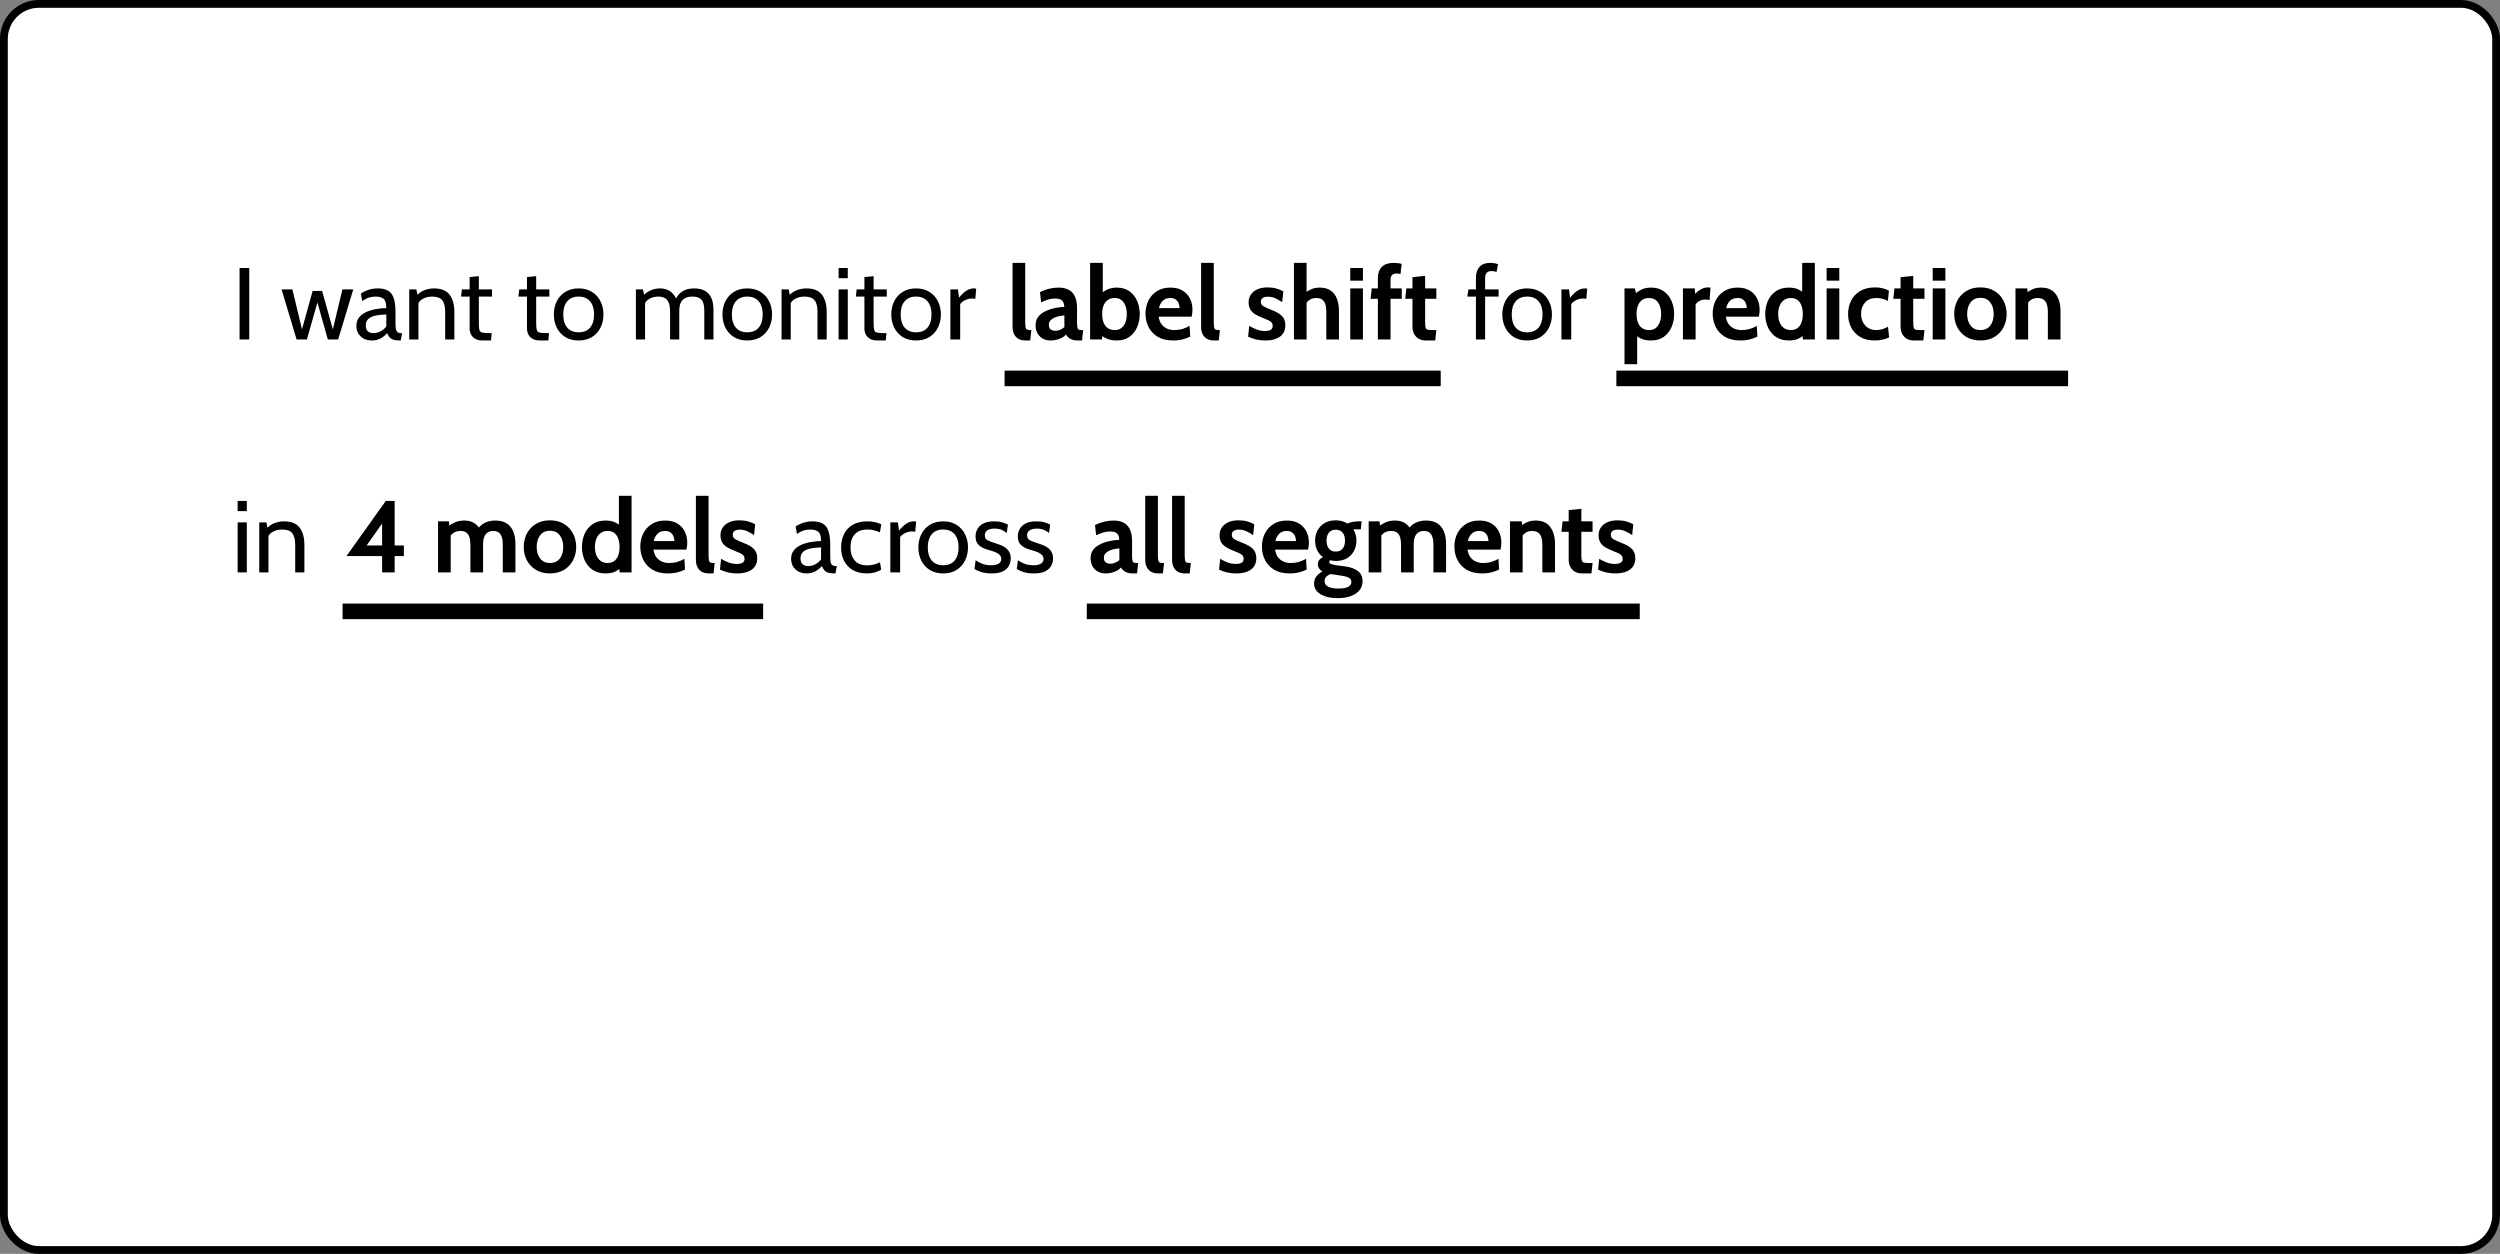
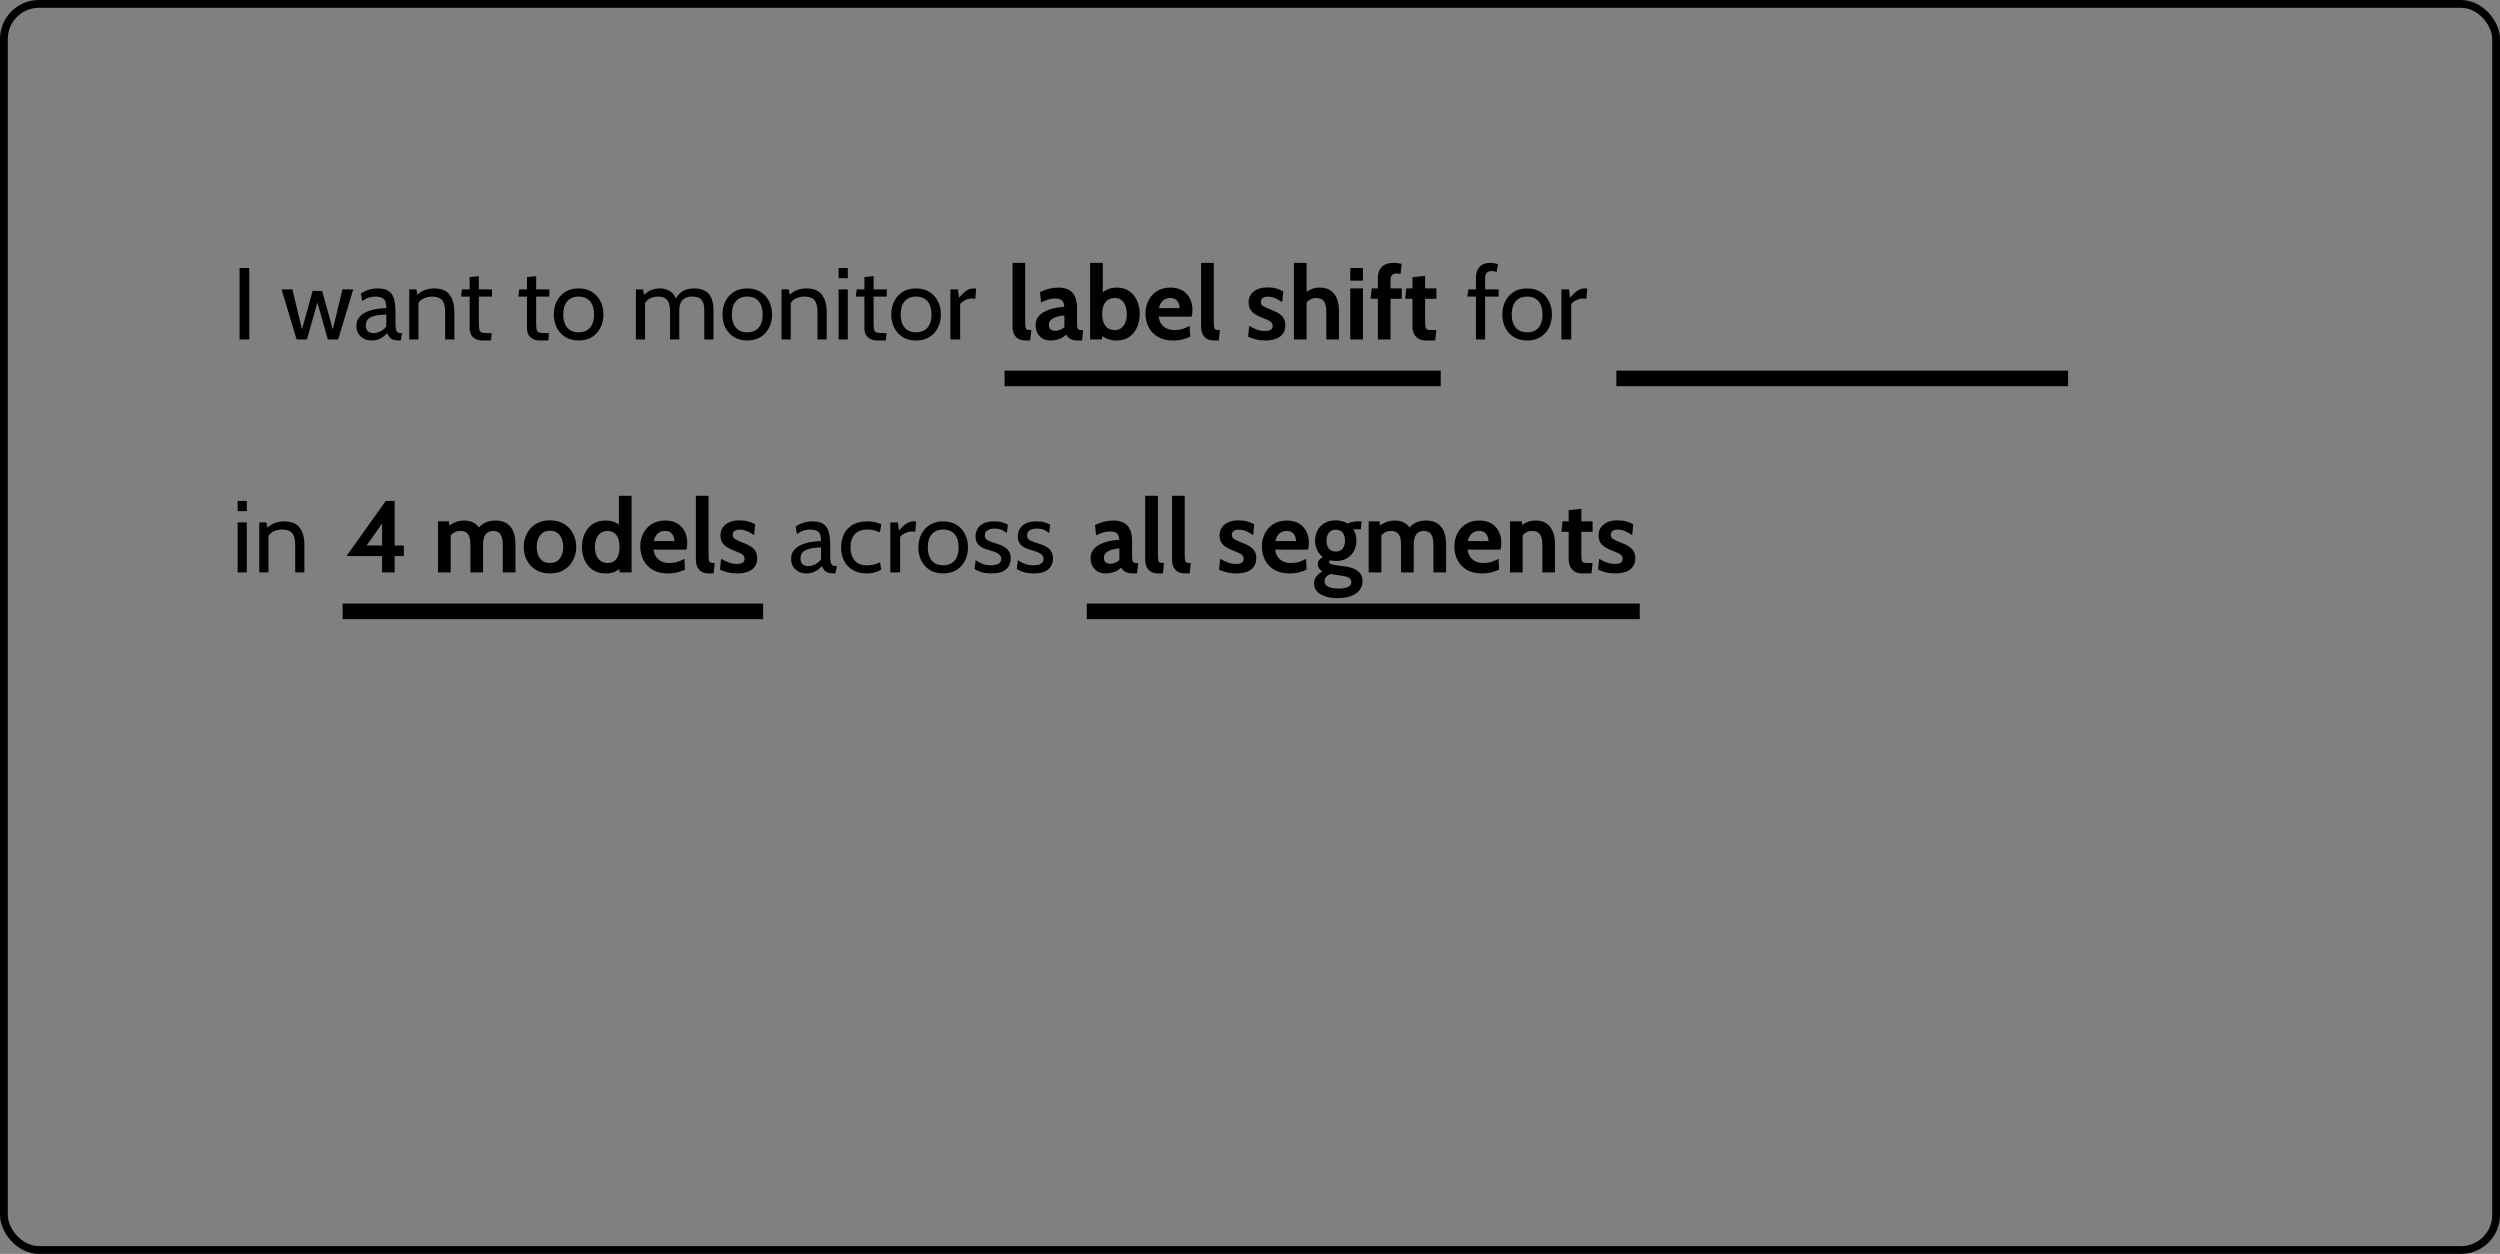
<svg xmlns="http://www.w3.org/2000/svg" width="321" height="161" viewBox="0 0 321 161" fill="none">
  <rect x="0" y="0" width="321" height="161" fill="#808080" stroke="none" />
-   <rect x="0.5" y="0.5" width="320" height="160" rx="4.5" fill="white" />
  <path d="M30.76 43.587V34.41H32.005V43.587H30.76ZM38.082 43.587L36.155 37.163H37.544L38.777 42.289L40.14 37.359H41.359L42.736 42.289L43.968 37.163H45.358L43.418 43.587H42.094L40.756 38.841L39.406 43.587H38.082ZM47.74 43.718C47.343 43.718 46.995 43.637 46.698 43.475C46.401 43.314 46.169 43.093 46.003 42.813C45.842 42.534 45.761 42.215 45.761 41.856C45.761 41.494 45.839 41.183 45.997 40.925C46.158 40.663 46.373 40.447 46.639 40.276C46.91 40.102 47.212 39.964 47.544 39.864C47.876 39.759 48.219 39.684 48.573 39.641C48.931 39.593 49.274 39.566 49.602 39.562C49.602 38.95 49.482 38.55 49.242 38.362C49.001 38.175 48.654 38.081 48.199 38.081C47.959 38.081 47.701 38.118 47.426 38.192C47.155 38.266 46.849 38.421 46.508 38.657L46.337 37.7C46.595 37.504 46.917 37.344 47.301 37.222C47.686 37.095 48.09 37.032 48.514 37.032C49.056 37.032 49.493 37.128 49.825 37.32C50.157 37.508 50.4 37.827 50.553 38.277C50.706 38.727 50.782 39.339 50.782 40.113V41.424C50.782 41.73 50.795 41.983 50.821 42.184C50.852 42.381 50.917 42.529 51.018 42.63C51.123 42.726 51.289 42.774 51.516 42.774H51.634L51.451 43.718H51.359C50.979 43.718 50.684 43.681 50.474 43.607C50.269 43.532 50.111 43.425 50.002 43.285C49.893 43.145 49.794 42.975 49.707 42.774C49.467 43.054 49.182 43.281 48.855 43.456C48.527 43.631 48.156 43.718 47.74 43.718ZM47.963 42.774C48.278 42.774 48.582 42.695 48.874 42.538C49.172 42.381 49.414 42.171 49.602 41.909V40.375C48.977 40.397 48.47 40.458 48.081 40.558C47.697 40.659 47.415 40.81 47.236 41.011C47.056 41.212 46.967 41.472 46.967 41.791C46.967 42.136 47.059 42.387 47.242 42.545C47.43 42.698 47.67 42.774 47.963 42.774ZM52.545 43.587V37.163H53.463L53.699 38.395L53.24 38.199C53.672 37.718 54.094 37.403 54.505 37.255C54.92 37.106 55.324 37.032 55.718 37.032C56.657 37.032 57.328 37.303 57.73 37.844C58.136 38.386 58.34 39.121 58.34 40.047V43.587H57.16V40.047C57.16 39.365 57.033 38.867 56.78 38.553C56.526 38.238 56.093 38.081 55.482 38.081C55.049 38.081 54.651 38.177 54.289 38.369C53.93 38.557 53.694 38.858 53.581 39.274L53.725 38.553V43.587H52.545ZM61.982 43.718C61.575 43.718 61.25 43.644 61.005 43.495C60.76 43.347 60.581 43.157 60.467 42.925C60.358 42.689 60.303 42.442 60.303 42.184V38.081H59.202L59.307 37.163H60.303V35.576L61.483 35.458V37.163H63.175V38.081H61.483V41.463C61.483 41.874 61.507 42.171 61.556 42.355C61.604 42.538 61.722 42.654 61.91 42.702C62.102 42.75 62.41 42.774 62.834 42.774H63.135L63.044 43.718H61.982ZM69.343 43.718C68.937 43.718 68.611 43.644 68.367 43.495C68.122 43.347 67.943 43.157 67.829 42.925C67.72 42.689 67.665 42.442 67.665 42.184V38.081H66.564L66.669 37.163H67.665V35.576L68.845 35.458V37.163H70.537V38.081H68.845V41.463C68.845 41.874 68.869 42.171 68.917 42.355C68.965 42.538 69.083 42.654 69.271 42.702C69.464 42.75 69.772 42.774 70.196 42.774H70.497L70.405 43.718H69.343ZM74.299 43.718C73.626 43.718 73.052 43.569 72.575 43.272C72.103 42.971 71.74 42.569 71.487 42.066C71.238 41.559 71.113 40.995 71.113 40.375C71.113 39.754 71.238 39.193 71.487 38.69C71.74 38.183 72.103 37.781 72.575 37.484C73.052 37.182 73.626 37.032 74.299 37.032C74.968 37.032 75.54 37.182 76.017 37.484C76.493 37.781 76.856 38.183 77.105 38.69C77.358 39.193 77.485 39.754 77.485 40.375C77.485 40.995 77.358 41.559 77.105 42.066C76.856 42.569 76.493 42.971 76.017 43.272C75.54 43.569 74.968 43.718 74.299 43.718ZM74.299 42.669C74.937 42.669 75.427 42.468 75.768 42.066C76.109 41.66 76.279 41.096 76.279 40.375C76.279 39.654 76.109 39.092 75.768 38.69C75.427 38.284 74.937 38.081 74.299 38.081C73.666 38.081 73.176 38.284 72.831 38.69C72.49 39.092 72.32 39.654 72.32 40.375C72.32 41.096 72.49 41.66 72.831 42.066C73.176 42.468 73.666 42.669 74.299 42.669ZM81.647 43.587V37.163H82.564L82.8 38.395L82.355 38.185C82.757 37.753 83.148 37.453 83.528 37.287C83.908 37.117 84.308 37.032 84.728 37.032C85.042 37.032 85.344 37.084 85.632 37.189C85.925 37.289 86.187 37.469 86.419 37.727C86.655 37.98 86.843 38.334 86.983 38.788L86.655 38.644C86.847 38.146 87.142 37.753 87.54 37.464C87.937 37.176 88.473 37.032 89.146 37.032C89.683 37.032 90.135 37.132 90.503 37.333C90.87 37.53 91.145 37.834 91.329 38.244C91.516 38.651 91.611 39.169 91.611 39.798V43.587H90.43V39.811C90.43 39.208 90.312 38.769 90.076 38.493C89.841 38.218 89.456 38.081 88.923 38.081C88.547 38.081 88.246 38.139 88.018 38.258C87.791 38.371 87.618 38.52 87.5 38.703C87.387 38.887 87.31 39.081 87.271 39.287C87.236 39.492 87.219 39.684 87.219 39.864V43.587H86.038V40.047C86.038 39.523 85.975 39.118 85.848 38.834C85.722 38.55 85.545 38.354 85.317 38.244C85.09 38.135 84.828 38.081 84.531 38.081C84.098 38.081 83.711 38.177 83.371 38.369C83.03 38.557 82.8 38.858 82.682 39.274L82.826 38.631V43.587H81.647ZM95.949 43.718C95.276 43.718 94.702 43.569 94.225 43.272C93.753 42.971 93.391 42.569 93.137 42.066C92.888 41.559 92.764 40.995 92.764 40.375C92.764 39.754 92.888 39.193 93.137 38.69C93.391 38.183 93.753 37.781 94.225 37.484C94.702 37.182 95.276 37.032 95.949 37.032C96.618 37.032 97.191 37.182 97.667 37.484C98.143 37.781 98.506 38.183 98.755 38.69C99.008 39.193 99.135 39.754 99.135 40.375C99.135 40.995 99.008 41.559 98.755 42.066C98.506 42.569 98.143 42.971 97.667 43.272C97.191 43.569 96.618 43.718 95.949 43.718ZM95.949 42.669C96.588 42.669 97.077 42.468 97.418 42.066C97.759 41.66 97.929 41.096 97.929 40.375C97.929 39.654 97.759 39.092 97.418 38.69C97.077 38.284 96.588 38.081 95.949 38.081C95.316 38.081 94.826 38.284 94.481 38.69C94.14 39.092 93.97 39.654 93.97 40.375C93.97 41.096 94.14 41.66 94.481 42.066C94.826 42.468 95.316 42.669 95.949 42.669ZM100.352 43.587V37.163H101.27L101.506 38.395L101.047 38.199C101.479 37.718 101.901 37.403 102.312 37.255C102.727 37.106 103.131 37.032 103.525 37.032C104.464 37.032 105.135 37.303 105.537 37.844C105.944 38.386 106.147 39.121 106.147 40.047V43.587H104.967V40.047C104.967 39.365 104.84 38.867 104.587 38.553C104.333 38.238 103.901 38.081 103.289 38.081C102.856 38.081 102.458 38.177 102.096 38.369C101.737 38.557 101.501 38.858 101.388 39.274L101.532 38.553V43.587H100.352ZM107.675 43.587V37.163H108.855V43.587H107.675ZM107.675 35.721V34.41H108.855V35.721H107.675ZM112.669 43.718C112.263 43.718 111.937 43.644 111.693 43.495C111.448 43.347 111.269 43.157 111.155 42.925C111.046 42.689 110.991 42.442 110.991 42.184V38.081H109.89L109.995 37.163H110.991V35.576L112.171 35.458V37.163H113.862V38.081H112.171V41.463C112.171 41.874 112.195 42.171 112.243 42.355C112.291 42.538 112.409 42.654 112.597 42.702C112.789 42.75 113.098 42.774 113.521 42.774H113.823L113.731 43.718H112.669ZM117.625 43.718C116.952 43.718 116.377 43.569 115.901 43.272C115.429 42.971 115.066 42.569 114.813 42.066C114.564 41.559 114.439 40.995 114.439 40.375C114.439 39.754 114.564 39.193 114.813 38.69C115.066 38.183 115.429 37.781 115.901 37.484C116.377 37.182 116.952 37.032 117.625 37.032C118.294 37.032 118.866 37.182 119.343 37.484C119.819 37.781 120.182 38.183 120.431 38.69C120.684 39.193 120.811 39.754 120.811 40.375C120.811 40.995 120.684 41.559 120.431 42.066C120.182 42.569 119.819 42.971 119.343 43.272C118.866 43.569 118.294 43.718 117.625 43.718ZM117.625 42.669C118.263 42.669 118.753 42.468 119.094 42.066C119.434 41.66 119.605 41.096 119.605 40.375C119.605 39.654 119.434 39.092 119.094 38.69C118.753 38.284 118.263 38.081 117.625 38.081C116.991 38.081 116.502 38.284 116.157 38.69C115.816 39.092 115.645 39.654 115.645 40.375C115.645 41.096 115.816 41.66 116.157 42.066C116.502 42.468 116.991 42.669 117.625 42.669ZM122.028 43.587V37.163H122.998L123.142 38.225C123.47 37.818 123.782 37.519 124.08 37.327C124.381 37.13 124.702 37.032 125.043 37.032C125.152 37.032 125.253 37.045 125.345 37.071L125.227 38.369C125.17 38.356 125.109 38.347 125.043 38.343C124.982 38.334 124.912 38.33 124.833 38.33C124.492 38.33 124.178 38.406 123.889 38.559C123.605 38.708 123.404 38.871 123.286 39.051V43.587H122.028Z" fill="black" />
  <path d="M131.689 43.718C131.3 43.718 130.981 43.642 130.732 43.489C130.487 43.331 130.306 43.124 130.188 42.866C130.07 42.604 130.011 42.315 130.011 42.001V33.754H131.636V41.332C131.636 41.681 131.656 41.931 131.695 42.079C131.739 42.223 131.818 42.311 131.931 42.341C132.045 42.368 132.209 42.381 132.423 42.381L132.279 43.718H131.689ZM134.871 43.718C134.521 43.718 134.202 43.642 133.914 43.489C133.625 43.331 133.396 43.106 133.225 42.813C133.055 42.521 132.97 42.167 132.97 41.752C132.97 41.38 133.055 41.063 133.225 40.801C133.4 40.534 133.627 40.314 133.907 40.139C134.191 39.96 134.497 39.82 134.825 39.719C135.157 39.614 135.482 39.538 135.801 39.49C136.125 39.442 136.409 39.413 136.654 39.405C136.636 39.029 136.54 38.756 136.365 38.585C136.19 38.415 135.893 38.33 135.474 38.33C135.181 38.33 134.895 38.371 134.615 38.454C134.34 38.533 134.027 38.657 133.678 38.828L133.533 37.504C133.927 37.311 134.32 37.167 134.713 37.071C135.111 36.975 135.513 36.927 135.919 36.927C136.409 36.927 136.831 37.014 137.185 37.189C137.539 37.364 137.812 37.646 138.004 38.035C138.196 38.419 138.292 38.928 138.292 39.562V41.332C138.292 41.66 138.308 41.898 138.338 42.046C138.369 42.191 138.426 42.282 138.509 42.322C138.592 42.361 138.712 42.381 138.869 42.381H139.079L138.935 43.718H138.345C138.1 43.718 137.882 43.685 137.689 43.62C137.501 43.559 137.34 43.471 137.204 43.358C137.069 43.244 136.96 43.111 136.877 42.958C136.662 43.198 136.372 43.386 136.005 43.521C135.642 43.653 135.264 43.718 134.871 43.718ZM135.552 42.472C135.697 42.472 135.876 42.435 136.09 42.361C136.304 42.282 136.496 42.162 136.667 42.001V40.506C136.361 40.519 136.055 40.569 135.749 40.657C135.443 40.744 135.187 40.873 134.982 41.044C134.777 41.214 134.674 41.428 134.674 41.686C134.674 41.953 134.744 42.151 134.884 42.282C135.024 42.409 135.246 42.472 135.552 42.472ZM143.393 43.718C142.895 43.718 142.464 43.637 142.102 43.475C141.739 43.314 141.4 43.093 141.086 42.813L141.571 42.472L141.492 43.587H139.971V33.754H141.597V38.12L141.204 37.871C141.492 37.574 141.813 37.342 142.167 37.176C142.526 37.01 142.934 36.927 143.393 36.927C144.035 36.927 144.575 37.082 145.012 37.392C145.449 37.703 145.779 38.115 146.002 38.631C146.229 39.147 146.343 39.711 146.343 40.322C146.343 40.934 146.229 41.498 146.002 42.014C145.779 42.529 145.449 42.942 145.012 43.253C144.575 43.563 144.035 43.718 143.393 43.718ZM143.157 42.381C143.48 42.381 143.756 42.293 143.983 42.118C144.21 41.944 144.383 41.703 144.501 41.398C144.619 41.087 144.678 40.729 144.678 40.322C144.678 39.916 144.619 39.56 144.501 39.254C144.383 38.944 144.21 38.701 143.983 38.526C143.756 38.352 143.48 38.264 143.157 38.264C142.777 38.264 142.467 38.352 142.226 38.526C141.986 38.701 141.807 38.944 141.689 39.254C141.575 39.56 141.518 39.916 141.518 40.322C141.518 40.729 141.575 41.087 141.689 41.398C141.807 41.703 141.986 41.944 142.226 42.118C142.467 42.293 142.777 42.381 143.157 42.381ZM150.634 43.718C149.843 43.718 149.183 43.561 148.654 43.246C148.13 42.927 147.736 42.508 147.474 41.987C147.212 41.463 147.081 40.891 147.081 40.27C147.081 39.671 147.203 39.118 147.448 38.611C147.697 38.105 148.06 37.698 148.536 37.392C149.012 37.082 149.594 36.927 150.28 36.927C150.909 36.927 151.433 37.056 151.853 37.314C152.273 37.571 152.587 37.917 152.797 38.349C153.007 38.778 153.112 39.252 153.112 39.772C153.112 39.916 153.103 40.062 153.085 40.211C153.068 40.355 153.042 40.506 153.007 40.663H148.772C148.833 41.07 148.96 41.4 149.152 41.653C149.349 41.902 149.587 42.086 149.867 42.204C150.151 42.322 150.455 42.381 150.778 42.381C151.158 42.381 151.512 42.333 151.84 42.236C152.168 42.136 152.469 42.005 152.745 41.843L152.823 43.22C152.574 43.351 152.264 43.467 151.892 43.567C151.521 43.668 151.101 43.718 150.634 43.718ZM148.811 39.562H151.46C151.46 39.365 151.423 39.169 151.348 38.972C151.274 38.771 151.149 38.603 150.975 38.467C150.804 38.332 150.573 38.264 150.28 38.264C149.86 38.264 149.53 38.386 149.29 38.631C149.05 38.876 148.89 39.186 148.811 39.562ZM155.9 43.718C155.511 43.718 155.192 43.642 154.942 43.489C154.698 43.331 154.516 43.124 154.398 42.866C154.28 42.604 154.221 42.315 154.221 42.001V33.754H155.847V41.332C155.847 41.681 155.867 41.931 155.906 42.079C155.95 42.223 156.028 42.311 156.142 42.341C156.256 42.368 156.42 42.381 156.634 42.381L156.49 43.718H155.9ZM162.472 43.718C162.039 43.718 161.648 43.676 161.298 43.593C160.953 43.51 160.606 43.39 160.256 43.233L160.4 41.843C160.737 42.04 161.067 42.199 161.39 42.322C161.718 42.44 162.061 42.499 162.419 42.499C162.743 42.499 162.99 42.446 163.16 42.341C163.331 42.236 163.416 42.071 163.416 41.843C163.416 41.673 163.37 41.533 163.278 41.424C163.191 41.314 163.057 41.216 162.878 41.129C162.699 41.041 162.476 40.947 162.21 40.847C161.808 40.698 161.465 40.537 161.18 40.362C160.901 40.187 160.687 39.977 160.538 39.732C160.394 39.483 160.322 39.177 160.322 38.815C160.322 38.439 160.42 38.107 160.617 37.818C160.813 37.53 161.093 37.305 161.456 37.143C161.819 36.981 162.249 36.901 162.747 36.901C163.162 36.901 163.534 36.947 163.862 37.038C164.194 37.13 164.5 37.255 164.779 37.412L164.635 38.802C164.342 38.596 164.047 38.428 163.75 38.297C163.453 38.161 163.127 38.094 162.773 38.094C162.494 38.094 162.277 38.15 162.124 38.264C161.971 38.378 161.895 38.539 161.895 38.749C161.895 39.003 162.002 39.193 162.216 39.319C162.43 39.446 162.773 39.601 163.245 39.785C163.551 39.903 163.816 40.025 164.039 40.152C164.266 40.279 164.454 40.419 164.602 40.572C164.751 40.724 164.86 40.899 164.93 41.096C165.004 41.288 165.042 41.511 165.042 41.765C165.042 42.18 164.941 42.534 164.74 42.827C164.543 43.115 164.253 43.336 163.868 43.489C163.488 43.642 163.023 43.718 162.472 43.718ZM166.141 43.587V33.754H167.767V37.989L167.399 37.7C167.675 37.508 167.974 37.331 168.298 37.169C168.621 37.008 169.008 36.927 169.458 36.927C170.035 36.927 170.504 37.056 170.867 37.314C171.23 37.567 171.496 37.921 171.667 38.376C171.837 38.826 171.923 39.348 171.923 39.942V43.587H170.297V40.06C170.297 39.448 170.199 38.996 170.002 38.703C169.805 38.41 169.484 38.264 169.038 38.264C168.658 38.264 168.346 38.354 168.101 38.533C167.861 38.708 167.649 38.946 167.465 39.247L167.767 38.369V43.587H166.141ZM173.375 43.587V37.032H175.001V43.587H173.375ZM173.375 36.035V34.41H175.001V36.035H173.375ZM176.918 43.587V38.369H175.987L176.131 37.032H176.918V35.642C176.918 35.065 177.088 34.606 177.429 34.265C177.774 33.925 178.268 33.754 178.911 33.754C179.12 33.754 179.313 33.765 179.487 33.787C179.667 33.809 179.828 33.837 179.973 33.872L179.828 35.183C179.763 35.161 179.691 35.146 179.612 35.137C179.533 35.124 179.435 35.118 179.317 35.118C179.081 35.118 178.893 35.181 178.753 35.308C178.613 35.434 178.544 35.642 178.544 35.93V37.032H179.986V38.369H178.544V43.587H176.918ZM183.117 43.718C182.706 43.718 182.372 43.635 182.114 43.469C181.856 43.298 181.666 43.082 181.544 42.82C181.421 42.558 181.36 42.285 181.36 42.001V38.369H180.429L180.574 37.032H181.36V35.59L182.986 35.419V37.032H184.428V38.369H182.986V41.332C182.986 41.664 183.006 41.904 183.045 42.053C183.084 42.197 183.174 42.289 183.314 42.328C183.454 42.363 183.676 42.381 183.982 42.381H184.428L184.284 43.718H183.117Z" fill="black" />
  <path d="M184.988 47.587H128.988V49.587H184.988V47.587Z" fill="black" mask="url(#path-3-outside-1_7634_96085)" />
  <path d="M189.511 43.587V38.081H188.397L188.554 37.163H189.511V35.642C189.511 35.069 189.664 34.613 189.97 34.272C190.276 33.927 190.726 33.754 191.32 33.754C191.539 33.754 191.729 33.769 191.891 33.8C192.057 33.831 192.207 33.872 192.343 33.925L192.159 34.921C192.055 34.882 191.952 34.853 191.851 34.836C191.751 34.814 191.635 34.803 191.504 34.803C191.25 34.803 191.052 34.875 190.907 35.019C190.763 35.159 190.691 35.393 190.691 35.721V37.163H192.422V38.081H190.691V43.587H189.511ZM196.083 43.718C195.41 43.718 194.836 43.569 194.359 43.272C193.887 42.971 193.525 42.569 193.271 42.066C193.022 41.559 192.897 40.995 192.897 40.375C192.897 39.754 193.022 39.193 193.271 38.69C193.525 38.183 193.887 37.781 194.359 37.484C194.836 37.182 195.41 37.032 196.083 37.032C196.752 37.032 197.324 37.182 197.801 37.484C198.277 37.781 198.64 38.183 198.889 38.69C199.142 39.193 199.269 39.754 199.269 40.375C199.269 40.995 199.142 41.559 198.889 42.066C198.64 42.569 198.277 42.971 197.801 43.272C197.324 43.569 196.752 43.718 196.083 43.718ZM196.083 42.669C196.721 42.669 197.211 42.468 197.552 42.066C197.892 41.66 198.063 41.096 198.063 40.375C198.063 39.654 197.892 39.092 197.552 38.69C197.211 38.284 196.721 38.081 196.083 38.081C195.45 38.081 194.96 38.284 194.615 38.69C194.274 39.092 194.104 39.654 194.104 40.375C194.104 41.096 194.274 41.66 194.615 42.066C194.96 42.468 195.45 42.669 196.083 42.669ZM200.486 43.587V37.163H201.456L201.6 38.225C201.928 37.818 202.24 37.519 202.538 37.327C202.839 37.13 203.16 37.032 203.501 37.032C203.61 37.032 203.711 37.045 203.803 37.071L203.685 38.369C203.628 38.356 203.567 38.347 203.501 38.343C203.44 38.334 203.37 38.33 203.291 38.33C202.951 38.33 202.636 38.406 202.347 38.559C202.063 38.708 201.862 38.871 201.744 39.051V43.587H200.486Z" fill="black" />
-   <path d="M208.586 46.76V37.032H209.897L210.212 38.12L209.726 37.949C210.028 37.639 210.356 37.392 210.71 37.209C211.064 37.021 211.496 36.927 212.008 36.927C212.65 36.927 213.19 37.082 213.627 37.392C214.064 37.703 214.394 38.115 214.617 38.631C214.844 39.147 214.958 39.711 214.958 40.322C214.958 40.934 214.844 41.498 214.617 42.014C214.394 42.529 214.064 42.942 213.627 43.253C213.19 43.563 212.65 43.718 212.008 43.718C211.496 43.718 211.081 43.648 210.762 43.508C210.443 43.368 210.12 43.145 209.792 42.84L210.212 42.512V46.76H208.586ZM211.759 42.381C212.244 42.381 212.62 42.191 212.886 41.81C213.157 41.426 213.293 40.93 213.293 40.322C213.293 39.711 213.157 39.215 212.886 38.834C212.62 38.454 212.244 38.264 211.759 38.264C211.383 38.264 211.075 38.352 210.834 38.526C210.594 38.701 210.417 38.944 210.303 39.254C210.19 39.56 210.133 39.916 210.133 40.322C210.133 40.729 210.19 41.087 210.303 41.398C210.417 41.703 210.594 41.944 210.834 42.118C211.075 42.293 211.383 42.381 211.759 42.381ZM216.089 43.587V37.032H217.609L217.649 37.727C217.815 37.543 218.049 37.359 218.35 37.176C218.652 36.992 218.982 36.901 219.34 36.901C219.445 36.901 219.541 36.909 219.628 36.927L219.51 38.526C219.414 38.5 219.318 38.483 219.222 38.474C219.13 38.465 219.038 38.461 218.947 38.461C218.671 38.461 218.42 38.524 218.193 38.651C217.966 38.778 217.806 38.933 217.714 39.116V43.587H216.089ZM223.46 43.718C222.669 43.718 222.009 43.561 221.481 43.246C220.956 42.927 220.563 42.508 220.301 41.987C220.039 41.463 219.907 40.891 219.907 40.27C219.907 39.671 220.03 39.118 220.275 38.611C220.524 38.105 220.886 37.698 221.363 37.392C221.839 37.082 222.42 36.927 223.106 36.927C223.736 36.927 224.26 37.056 224.68 37.314C225.099 37.571 225.414 37.917 225.624 38.349C225.833 38.778 225.938 39.252 225.938 39.772C225.938 39.916 225.93 40.062 225.912 40.211C225.895 40.355 225.868 40.506 225.833 40.663H221.599C221.66 41.07 221.787 41.4 221.979 41.653C222.176 41.902 222.414 42.086 222.693 42.204C222.977 42.322 223.281 42.381 223.605 42.381C223.985 42.381 224.339 42.333 224.667 42.236C224.994 42.136 225.296 42.005 225.571 41.843L225.65 43.22C225.401 43.351 225.09 43.467 224.719 43.567C224.348 43.668 223.928 43.718 223.46 43.718ZM221.638 39.562H224.286C224.286 39.365 224.249 39.169 224.175 38.972C224.101 38.771 223.976 38.603 223.801 38.467C223.631 38.332 223.399 38.264 223.106 38.264C222.687 38.264 222.357 38.386 222.117 38.631C221.876 38.876 221.717 39.186 221.638 39.562ZM229.696 43.718C229.032 43.718 228.473 43.563 228.018 43.253C227.568 42.942 227.227 42.529 226.996 42.014C226.768 41.498 226.655 40.934 226.655 40.322C226.655 39.711 226.768 39.147 226.996 38.631C227.227 38.115 227.568 37.703 228.018 37.392C228.473 37.082 229.032 36.927 229.696 36.927C230.177 36.927 230.583 37.008 230.916 37.169C231.248 37.327 231.541 37.53 231.794 37.779L231.401 38.12V33.754H233.026V43.587H231.492L231.414 42.472L231.886 42.813C231.58 43.093 231.263 43.314 230.935 43.475C230.608 43.637 230.195 43.718 229.696 43.718ZM229.932 42.381C230.291 42.381 230.583 42.293 230.811 42.118C231.038 41.944 231.206 41.703 231.315 41.398C231.425 41.087 231.479 40.729 231.479 40.322C231.479 39.916 231.425 39.56 231.315 39.254C231.206 38.944 231.038 38.701 230.811 38.526C230.583 38.352 230.291 38.264 229.932 38.264C229.591 38.264 229.301 38.352 229.06 38.526C228.82 38.701 228.637 38.944 228.51 39.254C228.383 39.56 228.32 39.916 228.32 40.322C228.32 40.729 228.383 41.087 228.51 41.398C228.637 41.703 228.82 41.944 229.06 42.118C229.301 42.293 229.591 42.381 229.932 42.381ZM234.538 43.587V37.032H236.164V43.587H234.538ZM234.538 36.035V34.41H236.164V36.035H234.538ZM240.729 43.718C239.977 43.718 239.346 43.565 238.835 43.259C238.328 42.949 237.943 42.538 237.681 42.027C237.423 41.511 237.294 40.943 237.294 40.322C237.294 39.697 237.423 39.127 237.681 38.611C237.939 38.092 238.326 37.676 238.841 37.366C239.357 37.056 240.004 36.901 240.782 36.901C241.149 36.901 241.481 36.942 241.778 37.025C242.075 37.104 242.329 37.202 242.538 37.32L242.407 38.631C242.206 38.526 241.979 38.439 241.725 38.369C241.476 38.299 241.214 38.264 240.939 38.264C240.31 38.264 239.822 38.454 239.477 38.834C239.132 39.215 238.959 39.711 238.959 40.322C238.959 40.904 239.136 41.393 239.49 41.791C239.844 42.184 240.323 42.381 240.926 42.381C241.184 42.381 241.437 42.344 241.686 42.269C241.94 42.191 242.184 42.084 242.42 41.948L242.565 43.325C242.337 43.443 242.062 43.537 241.739 43.607C241.42 43.681 241.083 43.718 240.729 43.718ZM245.791 43.718C245.38 43.718 245.046 43.635 244.788 43.469C244.53 43.298 244.34 43.082 244.217 42.82C244.095 42.558 244.034 42.285 244.034 42.001V38.369H243.103L243.247 37.032H244.034V35.59L245.66 35.419V37.032H247.102V38.369H245.66V41.332C245.66 41.664 245.679 41.904 245.719 42.053C245.758 42.197 245.848 42.289 245.987 42.328C246.127 42.363 246.35 42.381 246.656 42.381H247.102L246.958 43.718H245.791ZM248.16 43.587V37.032H249.786V43.587H248.16ZM248.16 36.035V34.41H249.786V36.035H248.16ZM254.286 43.718C253.574 43.718 252.966 43.563 252.464 43.253C251.961 42.942 251.577 42.529 251.31 42.014C251.048 41.498 250.917 40.934 250.917 40.322C250.917 39.706 251.048 39.138 251.31 38.618C251.577 38.098 251.961 37.683 252.464 37.373C252.966 37.058 253.574 36.901 254.286 36.901C254.998 36.901 255.606 37.058 256.108 37.373C256.611 37.683 256.993 38.098 257.256 38.618C257.522 39.138 257.655 39.706 257.655 40.322C257.655 40.934 257.522 41.498 257.256 42.014C256.993 42.529 256.611 42.942 256.108 43.253C255.606 43.563 254.998 43.718 254.286 43.718ZM254.286 42.381C254.832 42.381 255.252 42.191 255.545 41.81C255.842 41.426 255.99 40.93 255.99 40.322C255.99 39.706 255.842 39.206 255.545 38.821C255.252 38.432 254.832 38.238 254.286 38.238C253.744 38.238 253.325 38.432 253.028 38.821C252.73 39.206 252.582 39.706 252.582 40.322C252.582 40.93 252.73 41.426 253.028 41.81C253.325 42.191 253.744 42.381 254.286 42.381ZM258.787 43.587V37.032H260.308L260.373 38.251L259.993 37.753C260.242 37.543 260.54 37.353 260.885 37.182C261.23 37.012 261.632 36.927 262.091 36.927C262.93 36.927 263.553 37.206 263.959 37.766C264.366 38.321 264.569 39.042 264.569 39.929V43.587H262.943V40.06C262.943 39.448 262.84 38.996 262.635 38.703C262.434 38.41 262.104 38.264 261.645 38.264C261.274 38.264 260.97 38.356 260.734 38.539C260.498 38.719 260.29 38.959 260.111 39.261L260.413 38.461V43.587H258.787Z" fill="black" />
  <path d="M265.543 47.587H207.543V49.587H265.543V47.587Z" fill="black" mask="url(#path-7-outside-2_7634_96085)" />
  <path d="M30.511 73.497V67.073H31.691V73.497H30.511ZM30.511 65.63V64.319H31.691V65.63H30.511ZM33.289 73.497V67.073H34.207L34.443 68.305L33.984 68.108C34.416 67.627 34.838 67.313 35.249 67.164C35.664 67.016 36.068 66.941 36.462 66.941C37.401 66.941 38.072 67.212 38.474 67.754C38.881 68.296 39.084 69.03 39.084 69.957V73.497H37.904V69.957C37.904 69.275 37.777 68.777 37.524 68.462C37.27 68.147 36.837 67.99 36.226 67.99C35.793 67.99 35.395 68.086 35.033 68.279C34.674 68.466 34.438 68.768 34.325 69.183L34.469 68.462V73.497H33.289Z" fill="black" />
  <path d="M49.063 73.497V71.399H44.488L49.535 64.319H50.676V70.035H51.856V71.399H50.676V73.497H49.063ZM46.69 70.586L46.376 70.035H49.063V66.129L49.496 66.6L46.69 70.586ZM56.244 73.497V66.941H57.634L57.739 67.898L57.503 67.61C57.752 67.413 58.049 67.236 58.394 67.079C58.744 66.917 59.15 66.837 59.613 66.837C59.963 66.837 60.271 66.889 60.538 66.994C60.809 67.094 61.04 67.241 61.233 67.433C61.425 67.621 61.58 67.846 61.698 68.108L61.305 68.016C61.514 67.641 61.82 67.35 62.222 67.145C62.629 66.939 63.088 66.837 63.599 66.837C64.202 66.837 64.694 66.961 65.074 67.21C65.454 67.459 65.734 67.811 65.913 68.266C66.092 68.716 66.182 69.244 66.182 69.852V73.497H64.556V69.97C64.556 69.358 64.46 68.906 64.268 68.613C64.08 68.32 63.765 68.174 63.324 68.174C63.105 68.174 62.913 68.213 62.747 68.292C62.585 68.366 62.45 68.478 62.34 68.626C62.236 68.77 62.157 68.947 62.104 69.157C62.052 69.362 62.026 69.594 62.026 69.852V73.497H60.4V69.97C60.4 69.563 60.356 69.227 60.269 68.96C60.186 68.694 60.05 68.497 59.862 68.37C59.679 68.239 59.439 68.174 59.142 68.174C58.761 68.174 58.449 68.263 58.204 68.442C57.964 68.617 57.752 68.856 57.568 69.157L57.87 68.279V73.497H56.244ZM70.615 73.628C69.903 73.628 69.295 73.472 68.793 73.162C68.29 72.852 67.905 72.439 67.639 71.923C67.377 71.408 67.246 70.844 67.246 70.232C67.246 69.616 67.377 69.048 67.639 68.528C67.905 68.008 68.29 67.593 68.793 67.282C69.295 66.968 69.903 66.81 70.615 66.81C71.327 66.81 71.935 66.968 72.437 67.282C72.94 67.593 73.322 68.008 73.585 68.528C73.851 69.048 73.984 69.616 73.984 70.232C73.984 70.844 73.851 71.408 73.585 71.923C73.322 72.439 72.94 72.852 72.437 73.162C71.935 73.472 71.327 73.628 70.615 73.628ZM70.615 72.29C71.161 72.29 71.581 72.1 71.874 71.72C72.171 71.335 72.319 70.84 72.319 70.232C72.319 69.616 72.171 69.115 71.874 68.731C71.581 68.342 71.161 68.147 70.615 68.147C70.073 68.147 69.653 68.342 69.356 68.731C69.059 69.115 68.911 69.616 68.911 70.232C68.911 70.84 69.059 71.335 69.356 71.72C69.653 72.1 70.073 72.29 70.615 72.29ZM77.764 73.628C77.1 73.628 76.541 73.472 76.086 73.162C75.636 72.852 75.295 72.439 75.064 71.923C74.836 71.408 74.723 70.844 74.723 70.232C74.723 69.62 74.836 69.056 75.064 68.541C75.295 68.025 75.636 67.612 76.086 67.302C76.541 66.992 77.1 66.837 77.764 66.837C78.245 66.837 78.651 66.917 78.984 67.079C79.316 67.236 79.608 67.44 79.862 67.689L79.469 68.029V63.664H81.094V73.497H79.56L79.482 72.382L79.954 72.723C79.648 73.003 79.331 73.223 79.003 73.385C78.675 73.547 78.262 73.628 77.764 73.628ZM78 72.29C78.359 72.29 78.651 72.203 78.879 72.028C79.106 71.853 79.274 71.613 79.383 71.307C79.493 70.997 79.547 70.638 79.547 70.232C79.547 69.826 79.493 69.469 79.383 69.164C79.274 68.853 79.106 68.611 78.879 68.436C78.651 68.261 78.359 68.174 78 68.174C77.659 68.174 77.369 68.261 77.128 68.436C76.888 68.611 76.704 68.853 76.578 69.164C76.451 69.469 76.388 69.826 76.388 70.232C76.388 70.638 76.451 70.997 76.578 71.307C76.704 71.613 76.888 71.853 77.128 72.028C77.369 72.203 77.659 72.29 78 72.29ZM85.765 73.628C84.974 73.628 84.314 73.47 83.786 73.156C83.261 72.837 82.868 72.417 82.606 71.897C82.344 71.373 82.213 70.8 82.213 70.18C82.213 69.581 82.335 69.028 82.58 68.521C82.829 68.014 83.191 67.608 83.668 67.302C84.144 66.992 84.725 66.837 85.411 66.837C86.041 66.837 86.565 66.965 86.985 67.223C87.404 67.481 87.719 67.826 87.929 68.259C88.138 68.687 88.243 69.161 88.243 69.681C88.243 69.826 88.234 69.972 88.217 70.121C88.2 70.265 88.173 70.416 88.138 70.573H83.904C83.965 70.979 84.092 71.309 84.284 71.563C84.481 71.812 84.719 71.995 84.998 72.113C85.282 72.231 85.586 72.29 85.91 72.29C86.29 72.29 86.644 72.242 86.972 72.146C87.299 72.046 87.601 71.915 87.876 71.753L87.955 73.129C87.706 73.261 87.395 73.376 87.024 73.477C86.653 73.577 86.233 73.628 85.765 73.628ZM83.943 69.472H86.591C86.591 69.275 86.554 69.078 86.48 68.882C86.406 68.681 86.281 68.512 86.106 68.377C85.936 68.242 85.704 68.174 85.411 68.174C84.992 68.174 84.662 68.296 84.422 68.541C84.181 68.786 84.022 69.096 83.943 69.472ZM91.031 73.628C90.642 73.628 90.323 73.551 90.074 73.398C89.829 73.241 89.648 73.033 89.53 72.775C89.412 72.513 89.353 72.225 89.353 71.91V63.664H90.979V71.242C90.979 71.591 90.998 71.84 91.038 71.989C91.081 72.133 91.16 72.221 91.274 72.251C91.387 72.277 91.551 72.29 91.765 72.29L91.621 73.628H91.031ZM94.659 73.628C94.226 73.628 93.835 73.586 93.485 73.503C93.14 73.42 92.793 73.3 92.443 73.143L92.587 71.753C92.924 71.95 93.254 72.109 93.577 72.231C93.905 72.349 94.248 72.408 94.606 72.408C94.93 72.408 95.177 72.356 95.347 72.251C95.517 72.146 95.603 71.98 95.603 71.753C95.603 71.582 95.557 71.443 95.465 71.333C95.378 71.224 95.244 71.126 95.065 71.038C94.886 70.951 94.663 70.857 94.397 70.757C93.995 70.608 93.651 70.446 93.367 70.271C93.088 70.097 92.874 69.887 92.725 69.642C92.581 69.393 92.509 69.087 92.509 68.724C92.509 68.349 92.607 68.016 92.804 67.728C93 67.44 93.28 67.215 93.643 67.053C94.005 66.891 94.436 66.81 94.934 66.81C95.349 66.81 95.721 66.856 96.049 66.948C96.381 67.04 96.686 67.164 96.966 67.322L96.822 68.711C96.529 68.506 96.234 68.338 95.937 68.207C95.64 68.071 95.314 68.003 94.96 68.003C94.681 68.003 94.464 68.06 94.311 68.174C94.158 68.287 94.082 68.449 94.082 68.659C94.082 68.912 94.189 69.102 94.403 69.229C94.617 69.356 94.96 69.511 95.432 69.695C95.738 69.812 96.003 69.935 96.225 70.062C96.453 70.188 96.641 70.328 96.789 70.481C96.938 70.634 97.047 70.809 97.117 71.006C97.191 71.198 97.228 71.421 97.228 71.674C97.228 72.089 97.128 72.443 96.927 72.736C96.73 73.025 96.44 73.245 96.055 73.398C95.675 73.551 95.209 73.628 94.659 73.628Z" fill="black" />
  <path d="M97.988 77.497H43.988V79.497H97.988V77.497Z" fill="black" mask="url(#path-11-outside-3_7634_96085)" />
  <path d="M103.56 73.628C103.162 73.628 102.815 73.547 102.518 73.385C102.221 73.223 101.989 73.003 101.823 72.723C101.661 72.443 101.58 72.124 101.58 71.766C101.58 71.403 101.659 71.093 101.816 70.835C101.978 70.573 102.192 70.357 102.459 70.186C102.73 70.011 103.031 69.874 103.363 69.773C103.695 69.668 104.038 69.594 104.392 69.55C104.751 69.502 105.094 69.476 105.422 69.472C105.422 68.86 105.301 68.46 105.061 68.272C104.821 68.084 104.473 67.99 104.019 67.99C103.778 67.99 103.521 68.027 103.245 68.102C102.974 68.176 102.668 68.331 102.328 68.567L102.157 67.61C102.415 67.413 102.736 67.254 103.121 67.132C103.505 67.005 103.91 66.941 104.333 66.941C104.875 66.941 105.312 67.037 105.645 67.23C105.977 67.418 106.219 67.737 106.372 68.187C106.525 68.637 106.602 69.249 106.602 70.022V71.333C106.602 71.639 106.615 71.893 106.641 72.094C106.671 72.29 106.737 72.439 106.838 72.54C106.942 72.636 107.109 72.684 107.336 72.684H107.454L107.27 73.628H107.178C106.798 73.628 106.503 73.591 106.293 73.516C106.088 73.442 105.931 73.335 105.822 73.195C105.712 73.055 105.614 72.885 105.527 72.684C105.286 72.963 105.002 73.191 104.674 73.365C104.347 73.54 103.975 73.628 103.56 73.628ZM103.783 72.684C104.097 72.684 104.401 72.605 104.694 72.448C104.991 72.29 105.234 72.081 105.422 71.818V70.284C104.797 70.306 104.29 70.368 103.901 70.468C103.516 70.569 103.234 70.719 103.055 70.92C102.876 71.121 102.786 71.381 102.786 71.701C102.786 72.046 102.878 72.297 103.062 72.454C103.25 72.607 103.49 72.684 103.783 72.684ZM111.314 73.628C110.589 73.628 109.979 73.481 109.485 73.189C108.996 72.891 108.625 72.494 108.371 71.995C108.122 71.493 107.997 70.936 107.997 70.324C107.997 69.686 108.118 69.111 108.358 68.6C108.603 68.088 108.976 67.684 109.479 67.387C109.981 67.09 110.624 66.941 111.406 66.941C111.743 66.941 112.059 66.976 112.357 67.046C112.658 67.112 112.927 67.204 113.163 67.322L112.979 68.357C112.739 68.244 112.483 68.154 112.212 68.088C111.946 68.023 111.668 67.99 111.38 67.99C110.672 67.99 110.132 68.191 109.761 68.593C109.389 68.995 109.204 69.555 109.204 70.271C109.204 70.971 109.381 71.532 109.735 71.956C110.089 72.38 110.628 72.592 111.354 72.592C111.651 72.592 111.935 72.557 112.206 72.487C112.481 72.417 112.743 72.321 112.993 72.199L113.15 73.143C112.975 73.265 112.719 73.376 112.383 73.477C112.046 73.577 111.69 73.628 111.314 73.628ZM114.318 73.497V67.073H115.288L115.432 68.134C115.76 67.728 116.073 67.429 116.37 67.236C116.671 67.04 116.993 66.941 117.333 66.941C117.443 66.941 117.543 66.954 117.635 66.981L117.517 68.279C117.46 68.266 117.399 68.257 117.333 68.252C117.272 68.244 117.202 68.239 117.124 68.239C116.783 68.239 116.468 68.316 116.18 68.469C115.896 68.617 115.695 68.781 115.577 68.96V73.497H114.318ZM121.105 73.628C120.432 73.628 119.858 73.479 119.381 73.182C118.909 72.88 118.547 72.478 118.293 71.976C118.044 71.469 117.92 70.905 117.92 70.284C117.92 69.664 118.044 69.102 118.293 68.6C118.547 68.093 118.909 67.691 119.381 67.394C119.858 67.092 120.432 66.941 121.105 66.941C121.774 66.941 122.347 67.092 122.823 67.394C123.299 67.691 123.662 68.093 123.911 68.6C124.165 69.102 124.291 69.664 124.291 70.284C124.291 70.905 124.165 71.469 123.911 71.976C123.662 72.478 123.299 72.88 122.823 73.182C122.347 73.479 121.774 73.628 121.105 73.628ZM121.105 72.579C121.743 72.579 122.233 72.378 122.574 71.976C122.915 71.569 123.085 71.006 123.085 70.284C123.085 69.563 122.915 69.002 122.574 68.6C122.233 68.193 121.743 67.99 121.105 67.99C120.472 67.99 119.982 68.193 119.637 68.6C119.296 69.002 119.126 69.563 119.126 70.284C119.126 71.006 119.296 71.569 119.637 71.976C119.982 72.378 120.472 72.579 121.105 72.579ZM127.33 73.628C126.762 73.628 126.29 73.56 125.914 73.424C125.543 73.289 125.281 73.169 125.128 73.064L125.272 71.923C125.412 72.046 125.659 72.186 126.013 72.343C126.367 72.5 126.788 72.579 127.278 72.579C127.693 72.579 128.01 72.509 128.228 72.369C128.451 72.229 128.563 72.033 128.563 71.779C128.563 71.556 128.491 71.377 128.346 71.242C128.207 71.102 128.036 70.993 127.835 70.914C127.638 70.831 127.453 70.765 127.278 70.717C126.985 70.638 126.681 70.54 126.367 70.422C126.056 70.3 125.794 70.118 125.58 69.878C125.366 69.638 125.259 69.301 125.259 68.869C125.259 68.541 125.338 68.231 125.495 67.938C125.652 67.641 125.908 67.4 126.262 67.217C126.616 67.033 127.086 66.941 127.671 66.941C128.099 66.941 128.447 66.987 128.713 67.079C128.984 67.166 129.218 67.26 129.415 67.361L129.271 68.436C129.083 68.279 128.864 68.145 128.615 68.036C128.366 67.927 128.06 67.872 127.697 67.872C127.33 67.872 127.031 67.942 126.799 68.082C126.568 68.217 126.452 68.436 126.452 68.737C126.452 69.039 126.574 69.253 126.819 69.38C127.068 69.507 127.444 69.647 127.947 69.799C128.104 69.843 128.285 69.906 128.491 69.99C128.7 70.073 128.904 70.184 129.1 70.324C129.297 70.464 129.459 70.647 129.585 70.874C129.716 71.097 129.782 71.377 129.782 71.714C129.782 71.998 129.714 72.288 129.579 72.585C129.443 72.878 129.199 73.125 128.845 73.326C128.491 73.527 127.986 73.628 127.33 73.628ZM132.759 73.628C132.191 73.628 131.719 73.56 131.343 73.424C130.971 73.289 130.709 73.169 130.556 73.064L130.701 71.923C130.84 72.046 131.087 72.186 131.441 72.343C131.795 72.5 132.217 72.579 132.706 72.579C133.122 72.579 133.438 72.509 133.657 72.369C133.88 72.229 133.991 72.033 133.991 71.779C133.991 71.556 133.919 71.377 133.775 71.242C133.635 71.102 133.465 70.993 133.264 70.914C133.067 70.831 132.881 70.765 132.706 70.717C132.414 70.638 132.11 70.54 131.795 70.422C131.485 70.3 131.223 70.118 131.009 69.878C130.794 69.638 130.687 69.301 130.687 68.869C130.687 68.541 130.766 68.231 130.923 67.938C131.081 67.641 131.336 67.4 131.69 67.217C132.044 67.033 132.514 66.941 133.1 66.941C133.528 66.941 133.875 66.987 134.142 67.079C134.413 67.166 134.647 67.26 134.843 67.361L134.699 68.436C134.511 68.279 134.293 68.145 134.044 68.036C133.795 67.927 133.489 67.872 133.126 67.872C132.759 67.872 132.46 67.942 132.228 68.082C131.996 68.217 131.88 68.436 131.88 68.737C131.88 69.039 132.003 69.253 132.248 69.38C132.497 69.507 132.872 69.647 133.375 69.799C133.532 69.843 133.714 69.906 133.919 69.99C134.129 70.073 134.332 70.184 134.529 70.324C134.725 70.464 134.887 70.647 135.014 70.874C135.145 71.097 135.211 71.377 135.211 71.714C135.211 71.998 135.143 72.288 135.007 72.585C134.872 72.878 134.627 73.125 134.273 73.326C133.919 73.527 133.414 73.628 132.759 73.628Z" fill="black" />
  <path d="M141.934 73.628C141.584 73.628 141.265 73.551 140.977 73.398C140.688 73.241 140.459 73.016 140.288 72.723C140.118 72.43 140.033 72.076 140.033 71.661C140.033 71.29 140.118 70.973 140.288 70.711C140.463 70.444 140.69 70.223 140.97 70.049C141.254 69.869 141.56 69.73 141.888 69.629C142.22 69.524 142.546 69.448 142.865 69.4C143.188 69.352 143.472 69.323 143.717 69.314C143.699 68.939 143.603 68.665 143.428 68.495C143.254 68.325 142.956 68.239 142.537 68.239C142.244 68.239 141.958 68.281 141.678 68.364C141.403 68.442 141.09 68.567 140.741 68.737L140.597 67.413C140.99 67.221 141.383 67.077 141.776 66.981C142.174 66.885 142.576 66.837 142.983 66.837C143.472 66.837 143.894 66.924 144.248 67.099C144.602 67.273 144.875 67.555 145.067 67.944C145.259 68.329 145.356 68.838 145.356 69.472V71.242C145.356 71.569 145.371 71.808 145.401 71.956C145.432 72.1 145.489 72.192 145.572 72.231C145.655 72.271 145.775 72.29 145.932 72.29H146.142L145.998 73.628H145.408C145.163 73.628 144.945 73.595 144.753 73.529C144.565 73.468 144.403 73.381 144.267 73.267C144.132 73.153 144.023 73.02 143.94 72.867C143.726 73.108 143.435 73.296 143.068 73.431C142.705 73.562 142.327 73.628 141.934 73.628ZM142.616 72.382C142.76 72.382 142.939 72.345 143.153 72.271C143.367 72.192 143.559 72.072 143.73 71.91V70.416C143.424 70.429 143.118 70.479 142.812 70.566C142.506 70.654 142.251 70.783 142.045 70.953C141.84 71.124 141.737 71.338 141.737 71.596C141.737 71.862 141.807 72.061 141.947 72.192C142.087 72.319 142.31 72.382 142.616 72.382ZM148.726 73.628C148.337 73.628 148.018 73.551 147.769 73.398C147.524 73.241 147.342 73.033 147.224 72.775C147.106 72.513 147.047 72.225 147.047 71.91V63.664H148.673V71.242C148.673 71.591 148.693 71.84 148.732 71.989C148.776 72.133 148.855 72.221 148.968 72.251C149.082 72.277 149.246 72.29 149.46 72.29L149.316 73.628H148.726ZM152.17 73.628C151.781 73.628 151.462 73.551 151.213 73.398C150.968 73.241 150.786 73.033 150.669 72.775C150.551 72.513 150.492 72.225 150.492 71.91V63.664H152.117V71.242C152.117 71.591 152.137 71.84 152.176 71.989C152.22 72.133 152.299 72.221 152.412 72.251C152.526 72.277 152.69 72.29 152.904 72.29L152.76 73.628H152.17ZM158.742 73.628C158.309 73.628 157.918 73.586 157.569 73.503C157.223 73.42 156.876 73.3 156.526 73.143L156.671 71.753C157.007 71.95 157.337 72.109 157.66 72.231C157.988 72.349 158.331 72.408 158.69 72.408C159.013 72.408 159.26 72.356 159.43 72.251C159.601 72.146 159.686 71.98 159.686 71.753C159.686 71.582 159.64 71.443 159.548 71.333C159.461 71.224 159.328 71.126 159.148 71.038C158.969 70.951 158.746 70.857 158.48 70.757C158.078 70.608 157.735 70.446 157.451 70.271C157.171 70.097 156.957 69.887 156.808 69.642C156.664 69.393 156.592 69.087 156.592 68.724C156.592 68.349 156.69 68.016 156.887 67.728C157.084 67.44 157.363 67.215 157.726 67.053C158.089 66.891 158.519 66.81 159.017 66.81C159.432 66.81 159.804 66.856 160.132 66.948C160.464 67.04 160.77 67.164 161.049 67.322L160.905 68.711C160.612 68.506 160.317 68.338 160.02 68.207C159.723 68.071 159.397 68.003 159.044 68.003C158.764 68.003 158.548 68.06 158.395 68.174C158.242 68.287 158.165 68.449 158.165 68.659C158.165 68.912 158.272 69.102 158.486 69.229C158.7 69.356 159.044 69.511 159.515 69.695C159.821 69.812 160.086 69.935 160.309 70.062C160.536 70.188 160.724 70.328 160.872 70.481C161.021 70.634 161.13 70.809 161.2 71.006C161.274 71.198 161.312 71.421 161.312 71.674C161.312 72.089 161.211 72.443 161.01 72.736C160.813 73.025 160.523 73.245 160.138 73.398C159.758 73.551 159.293 73.628 158.742 73.628ZM165.584 73.628C164.793 73.628 164.133 73.47 163.604 73.156C163.08 72.837 162.686 72.417 162.424 71.897C162.162 71.373 162.031 70.8 162.031 70.18C162.031 69.581 162.153 69.028 162.398 68.521C162.647 68.014 163.01 67.608 163.486 67.302C163.962 66.992 164.544 66.837 165.23 66.837C165.859 66.837 166.383 66.965 166.803 67.223C167.222 67.481 167.537 67.826 167.747 68.259C167.957 68.687 168.062 69.161 168.062 69.681C168.062 69.826 168.053 69.972 168.035 70.121C168.018 70.265 167.992 70.416 167.957 70.573H163.722C163.783 70.979 163.91 71.309 164.102 71.563C164.299 71.812 164.537 71.995 164.817 72.113C165.101 72.231 165.405 72.29 165.728 72.29C166.108 72.29 166.462 72.242 166.79 72.146C167.118 72.046 167.419 71.915 167.694 71.753L167.773 73.129C167.524 73.261 167.214 73.376 166.842 73.477C166.471 73.577 166.051 73.628 165.584 73.628ZM163.761 69.472H166.41C166.41 69.275 166.372 69.078 166.298 68.882C166.224 68.681 166.099 68.512 165.925 68.377C165.754 68.242 165.523 68.174 165.23 68.174C164.81 68.174 164.48 68.296 164.24 68.541C164 68.786 163.84 69.096 163.761 69.472ZM171.767 76.8C171.155 76.8 170.62 76.724 170.161 76.571C169.707 76.422 169.353 76.208 169.099 75.929C168.85 75.649 168.726 75.315 168.726 74.926C168.726 74.598 168.815 74.305 168.994 74.047C169.178 73.794 169.442 73.571 169.788 73.379C169.613 73.274 169.473 73.143 169.368 72.985C169.263 72.828 169.211 72.649 169.211 72.448C169.211 72.238 169.27 72.057 169.388 71.904C169.51 71.746 169.67 71.622 169.866 71.53C169.534 71.294 169.283 70.993 169.112 70.625C168.942 70.254 168.857 69.852 168.857 69.419C168.857 68.947 168.959 68.515 169.165 68.121C169.37 67.724 169.67 67.407 170.063 67.171C170.461 66.93 170.946 66.81 171.518 66.81C171.815 66.81 172.088 66.847 172.338 66.922C172.591 66.996 172.816 67.099 173.013 67.23C173.144 67.156 173.334 67.09 173.583 67.033C173.832 66.972 174.11 66.941 174.416 66.941C174.49 66.941 174.56 66.941 174.625 66.941C174.695 66.941 174.765 66.941 174.835 66.941L174.73 67.964C174.634 67.964 174.536 67.964 174.435 67.964C174.339 67.964 174.241 67.964 174.14 67.964C174.101 67.964 174.048 67.964 173.983 67.964C173.917 67.964 173.847 67.968 173.773 67.977C173.904 68.178 174.003 68.403 174.068 68.652C174.134 68.901 174.166 69.157 174.166 69.419C174.166 69.891 174.064 70.326 173.858 70.724C173.657 71.117 173.36 71.434 172.967 71.674C172.573 71.91 172.091 72.028 171.518 72.028C171.396 72.028 171.278 72.019 171.164 72.002C171.05 71.984 170.937 71.963 170.823 71.936C170.727 71.976 170.679 72.046 170.679 72.146C170.679 72.264 170.751 72.354 170.895 72.415C171.04 72.476 171.265 72.531 171.571 72.579L172.698 72.723C173.402 72.815 173.952 73.014 174.35 73.32C174.752 73.626 174.953 74.06 174.953 74.624C174.953 75.061 174.826 75.441 174.573 75.765C174.324 76.093 173.961 76.346 173.485 76.525C173.008 76.709 172.436 76.8 171.767 76.8ZM171.833 75.568C172.383 75.568 172.801 75.5 173.085 75.365C173.369 75.229 173.511 75.022 173.511 74.742C173.511 74.493 173.41 74.309 173.209 74.191C173.013 74.073 172.698 73.982 172.265 73.916L170.83 73.706C170.616 73.789 170.436 73.903 170.292 74.047C170.148 74.196 170.076 74.388 170.076 74.624C170.076 74.943 170.231 75.179 170.541 75.332C170.852 75.489 171.282 75.568 171.833 75.568ZM171.518 70.822C171.907 70.822 172.2 70.695 172.397 70.442C172.598 70.184 172.698 69.843 172.698 69.419C172.698 68.991 172.598 68.65 172.397 68.397C172.2 68.143 171.907 68.016 171.518 68.016C171.125 68.016 170.828 68.143 170.627 68.397C170.426 68.65 170.325 68.991 170.325 69.419C170.325 69.843 170.426 70.184 170.627 70.442C170.828 70.695 171.125 70.822 171.518 70.822ZM175.739 73.497V66.941H177.129L177.234 67.898L176.998 67.61C177.247 67.413 177.544 67.236 177.889 67.079C178.239 66.917 178.646 66.837 179.109 66.837C179.458 66.837 179.766 66.889 180.033 66.994C180.304 67.094 180.536 67.241 180.728 67.433C180.92 67.621 181.075 67.846 181.193 68.108L180.8 68.016C181.01 67.641 181.316 67.35 181.718 67.145C182.124 66.939 182.583 66.837 183.094 66.837C183.697 66.837 184.189 66.961 184.569 67.21C184.949 67.459 185.229 67.811 185.408 68.266C185.587 68.716 185.677 69.244 185.677 69.852V73.497H184.051V69.97C184.051 69.358 183.955 68.906 183.763 68.613C183.575 68.32 183.26 68.174 182.819 68.174C182.6 68.174 182.408 68.213 182.242 68.292C182.08 68.366 181.945 68.478 181.836 68.626C181.731 68.77 181.652 68.947 181.6 69.157C181.547 69.362 181.521 69.594 181.521 69.852V73.497H179.895V69.97C179.895 69.563 179.852 69.227 179.764 68.96C179.681 68.694 179.546 68.497 179.358 68.37C179.174 68.239 178.934 68.174 178.637 68.174C178.257 68.174 177.944 68.263 177.699 68.442C177.459 68.617 177.247 68.856 177.064 69.157L177.365 68.279V73.497H175.739ZM190.294 73.628C189.503 73.628 188.843 73.47 188.314 73.156C187.79 72.837 187.396 72.417 187.134 71.897C186.872 71.373 186.741 70.8 186.741 70.18C186.741 69.581 186.863 69.028 187.108 68.521C187.357 68.014 187.72 67.608 188.196 67.302C188.672 66.992 189.254 66.837 189.94 66.837C190.569 66.837 191.094 66.965 191.513 67.223C191.933 67.481 192.247 67.826 192.457 68.259C192.667 68.687 192.772 69.161 192.772 69.681C192.772 69.826 192.763 69.972 192.745 70.121C192.728 70.265 192.702 70.416 192.667 70.573H188.432C188.493 70.979 188.62 71.309 188.812 71.563C189.009 71.812 189.247 71.995 189.527 72.113C189.811 72.231 190.115 72.29 190.438 72.29C190.818 72.29 191.172 72.242 191.5 72.146C191.828 72.046 192.129 71.915 192.405 71.753L192.483 73.129C192.234 73.261 191.924 73.376 191.552 73.477C191.181 73.577 190.761 73.628 190.294 73.628ZM188.471 69.472H191.12C191.12 69.275 191.083 69.078 191.008 68.882C190.934 68.681 190.809 68.512 190.635 68.377C190.464 68.242 190.233 68.174 189.94 68.174C189.52 68.174 189.19 68.296 188.95 68.541C188.71 68.786 188.55 69.096 188.471 69.472ZM193.881 73.497V66.941H195.402L195.468 68.161L195.088 67.662C195.337 67.453 195.634 67.263 195.979 67.092C196.324 66.922 196.726 66.837 197.185 66.837C198.024 66.837 198.647 67.116 199.054 67.675C199.46 68.231 199.663 68.952 199.663 69.839V73.497H198.037V69.97C198.037 69.358 197.935 68.906 197.729 68.613C197.528 68.32 197.198 68.174 196.74 68.174C196.368 68.174 196.064 68.266 195.828 68.449C195.592 68.628 195.385 68.869 195.206 69.17L195.507 68.37V73.497H193.881ZM203.175 73.628C202.765 73.628 202.43 73.545 202.172 73.379C201.915 73.208 201.725 72.992 201.602 72.73C201.48 72.467 201.419 72.194 201.419 71.91V68.279H200.488L200.632 66.941H201.419V65.499L203.044 65.329V66.941H204.486V68.279H203.044V71.242C203.044 71.574 203.064 71.814 203.103 71.963C203.143 72.107 203.232 72.199 203.372 72.238C203.512 72.273 203.735 72.29 204.041 72.29H204.486L204.342 73.628H203.175ZM207.407 73.628C206.974 73.628 206.583 73.586 206.233 73.503C205.888 73.42 205.541 73.3 205.191 73.143L205.335 71.753C205.672 71.95 206.002 72.109 206.325 72.231C206.653 72.349 206.996 72.408 207.354 72.408C207.678 72.408 207.925 72.356 208.095 72.251C208.266 72.146 208.351 71.98 208.351 71.753C208.351 71.582 208.305 71.443 208.213 71.333C208.126 71.224 207.992 71.126 207.813 71.038C207.634 70.951 207.411 70.857 207.145 70.757C206.743 70.608 206.399 70.446 206.115 70.271C205.836 70.097 205.622 69.887 205.473 69.642C205.329 69.393 205.257 69.087 205.257 68.724C205.257 68.349 205.355 68.016 205.552 67.728C205.748 67.44 206.028 67.215 206.391 67.053C206.753 66.891 207.184 66.81 207.682 66.81C208.097 66.81 208.469 66.856 208.797 66.948C209.129 67.04 209.435 67.164 209.714 67.322L209.57 68.711C209.277 68.506 208.982 68.338 208.685 68.207C208.388 68.071 208.062 68.003 207.708 68.003C207.429 68.003 207.212 68.06 207.059 68.174C206.906 68.287 206.83 68.449 206.83 68.659C206.83 68.912 206.937 69.102 207.151 69.229C207.365 69.356 207.708 69.511 208.18 69.695C208.486 69.812 208.751 69.935 208.974 70.062C209.201 70.188 209.389 70.328 209.537 70.481C209.686 70.634 209.795 70.809 209.865 71.006C209.939 71.198 209.976 71.421 209.976 71.674C209.976 72.089 209.876 72.443 209.675 72.736C209.478 73.025 209.188 73.245 208.803 73.398C208.423 73.551 207.957 73.628 207.407 73.628Z" fill="black" />
  <path d="M210.543 77.497H139.543V79.497H210.543V77.497Z" fill="black" mask="url(#path-15-outside-4_7634_96085)" />
  <rect x="0.5" y="0.5" width="320" height="160" rx="4.5" stroke="black" />
</svg>